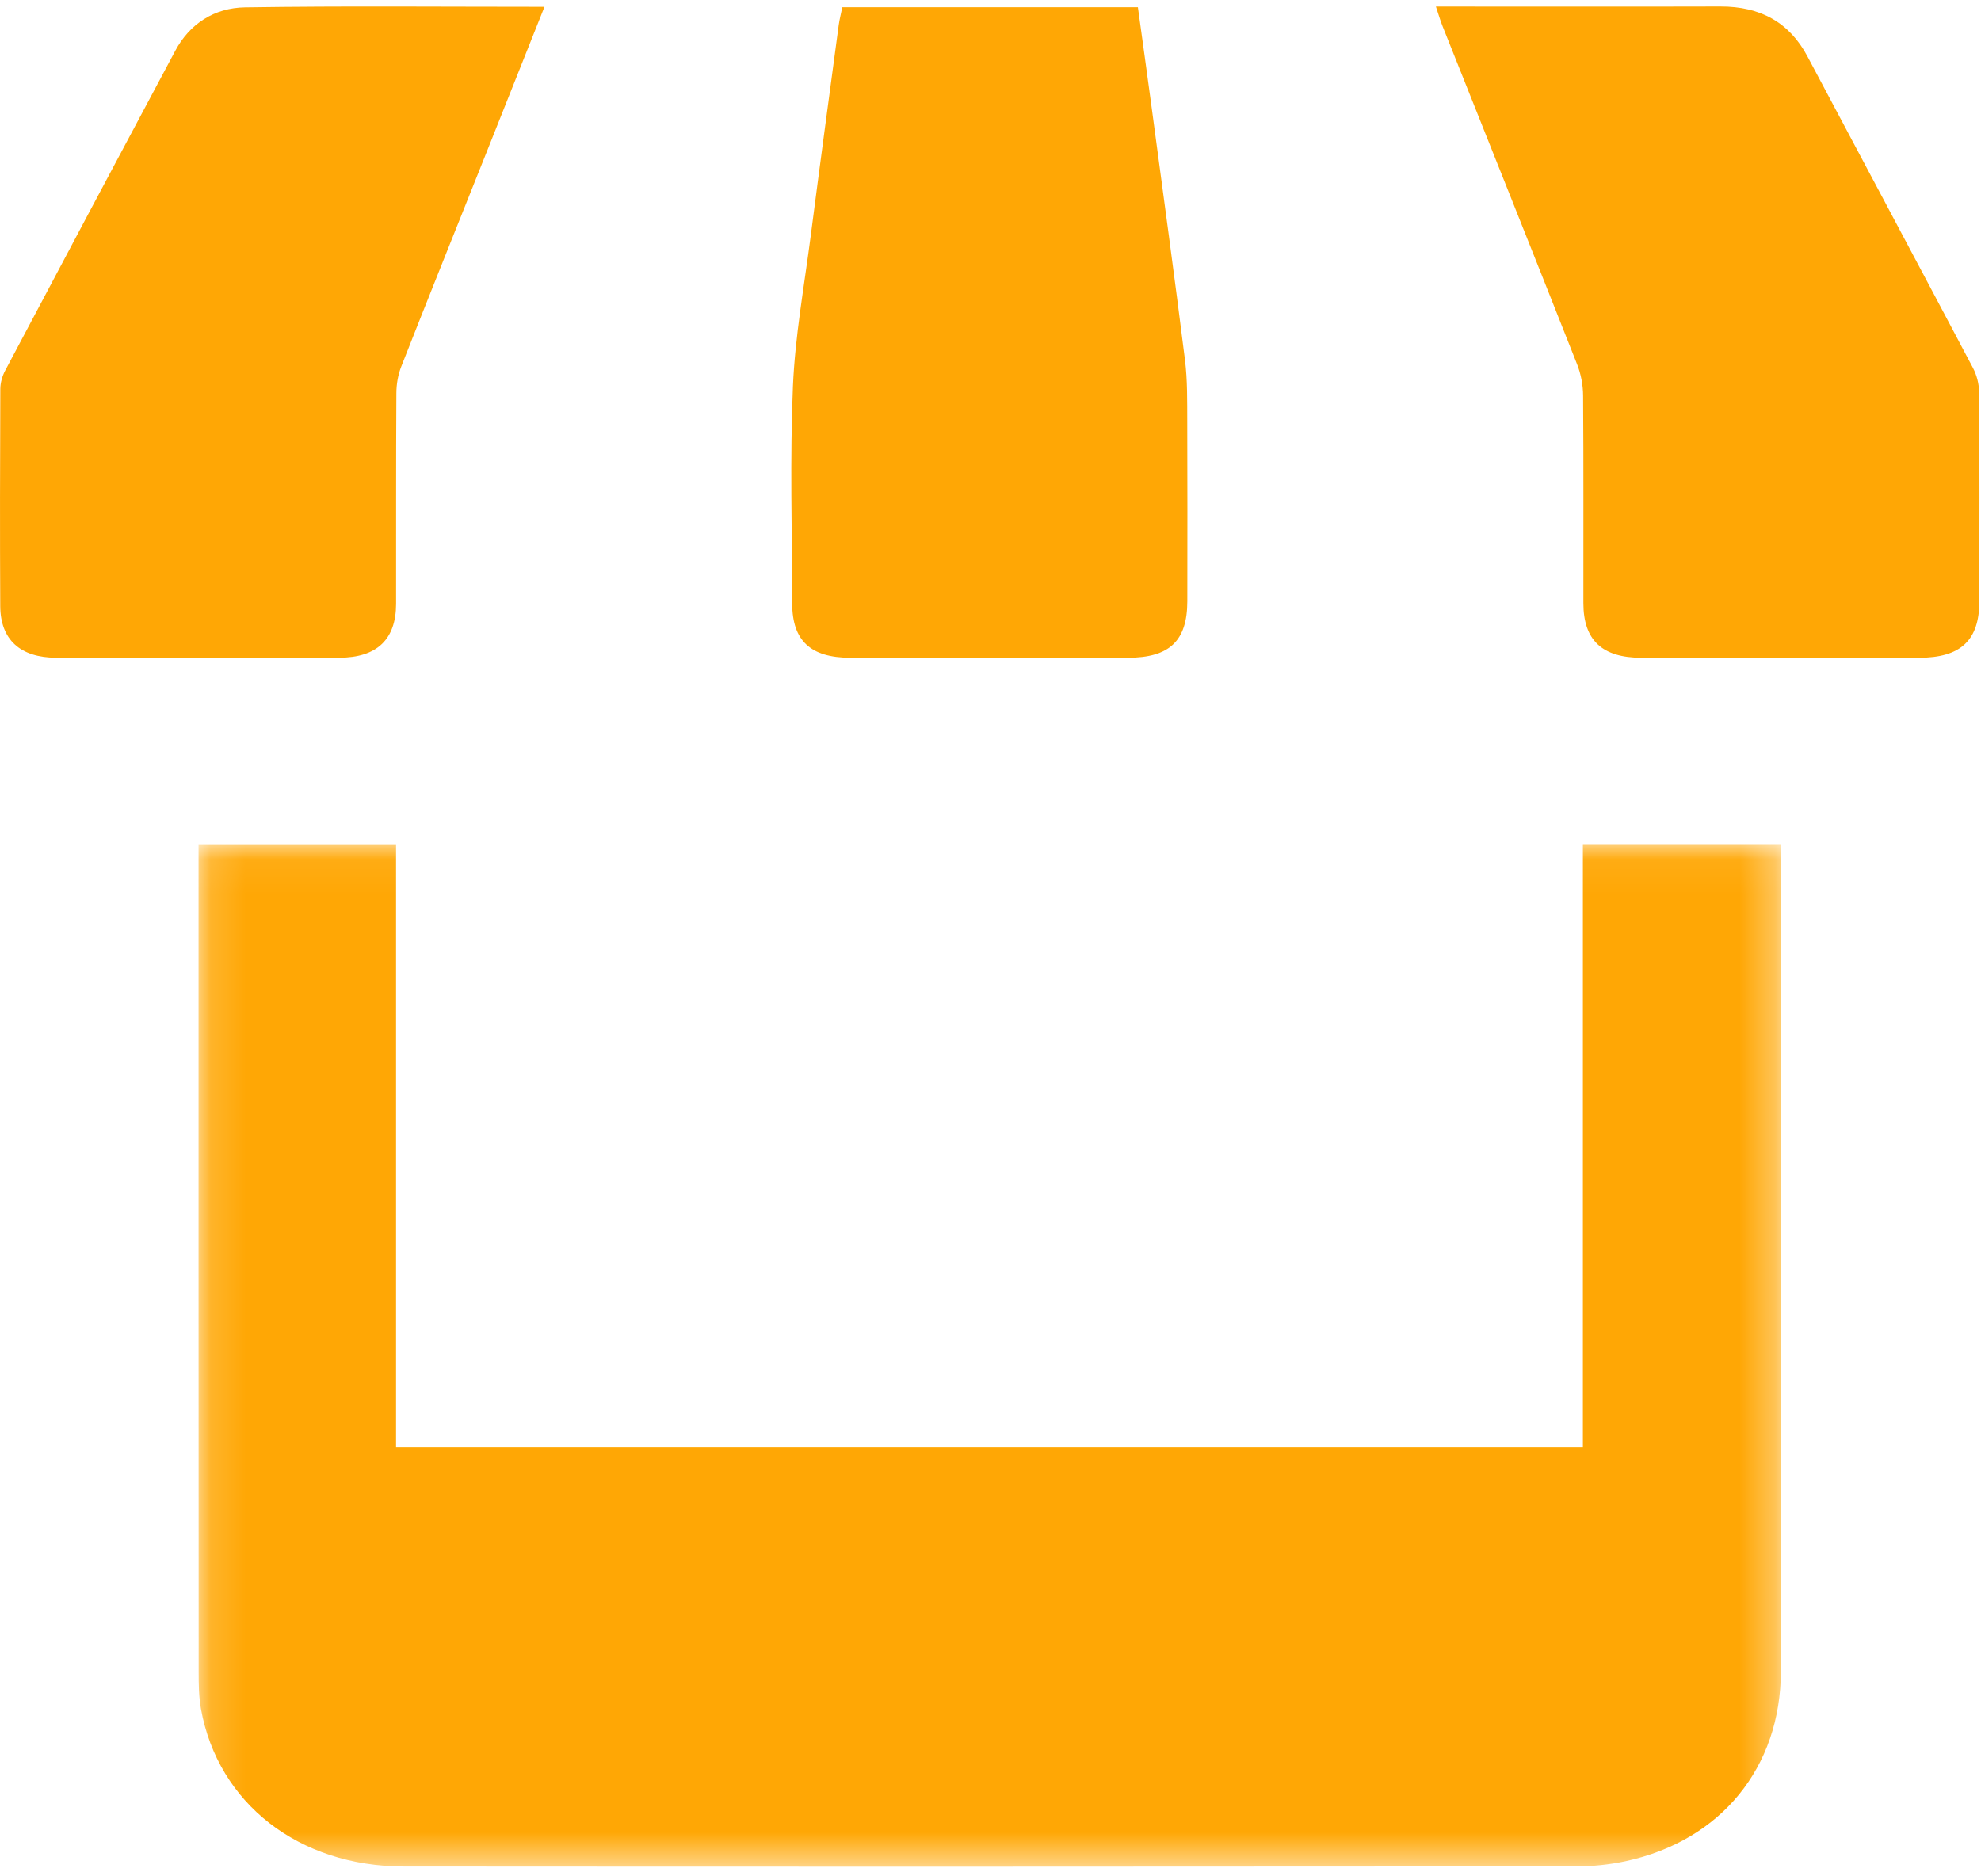
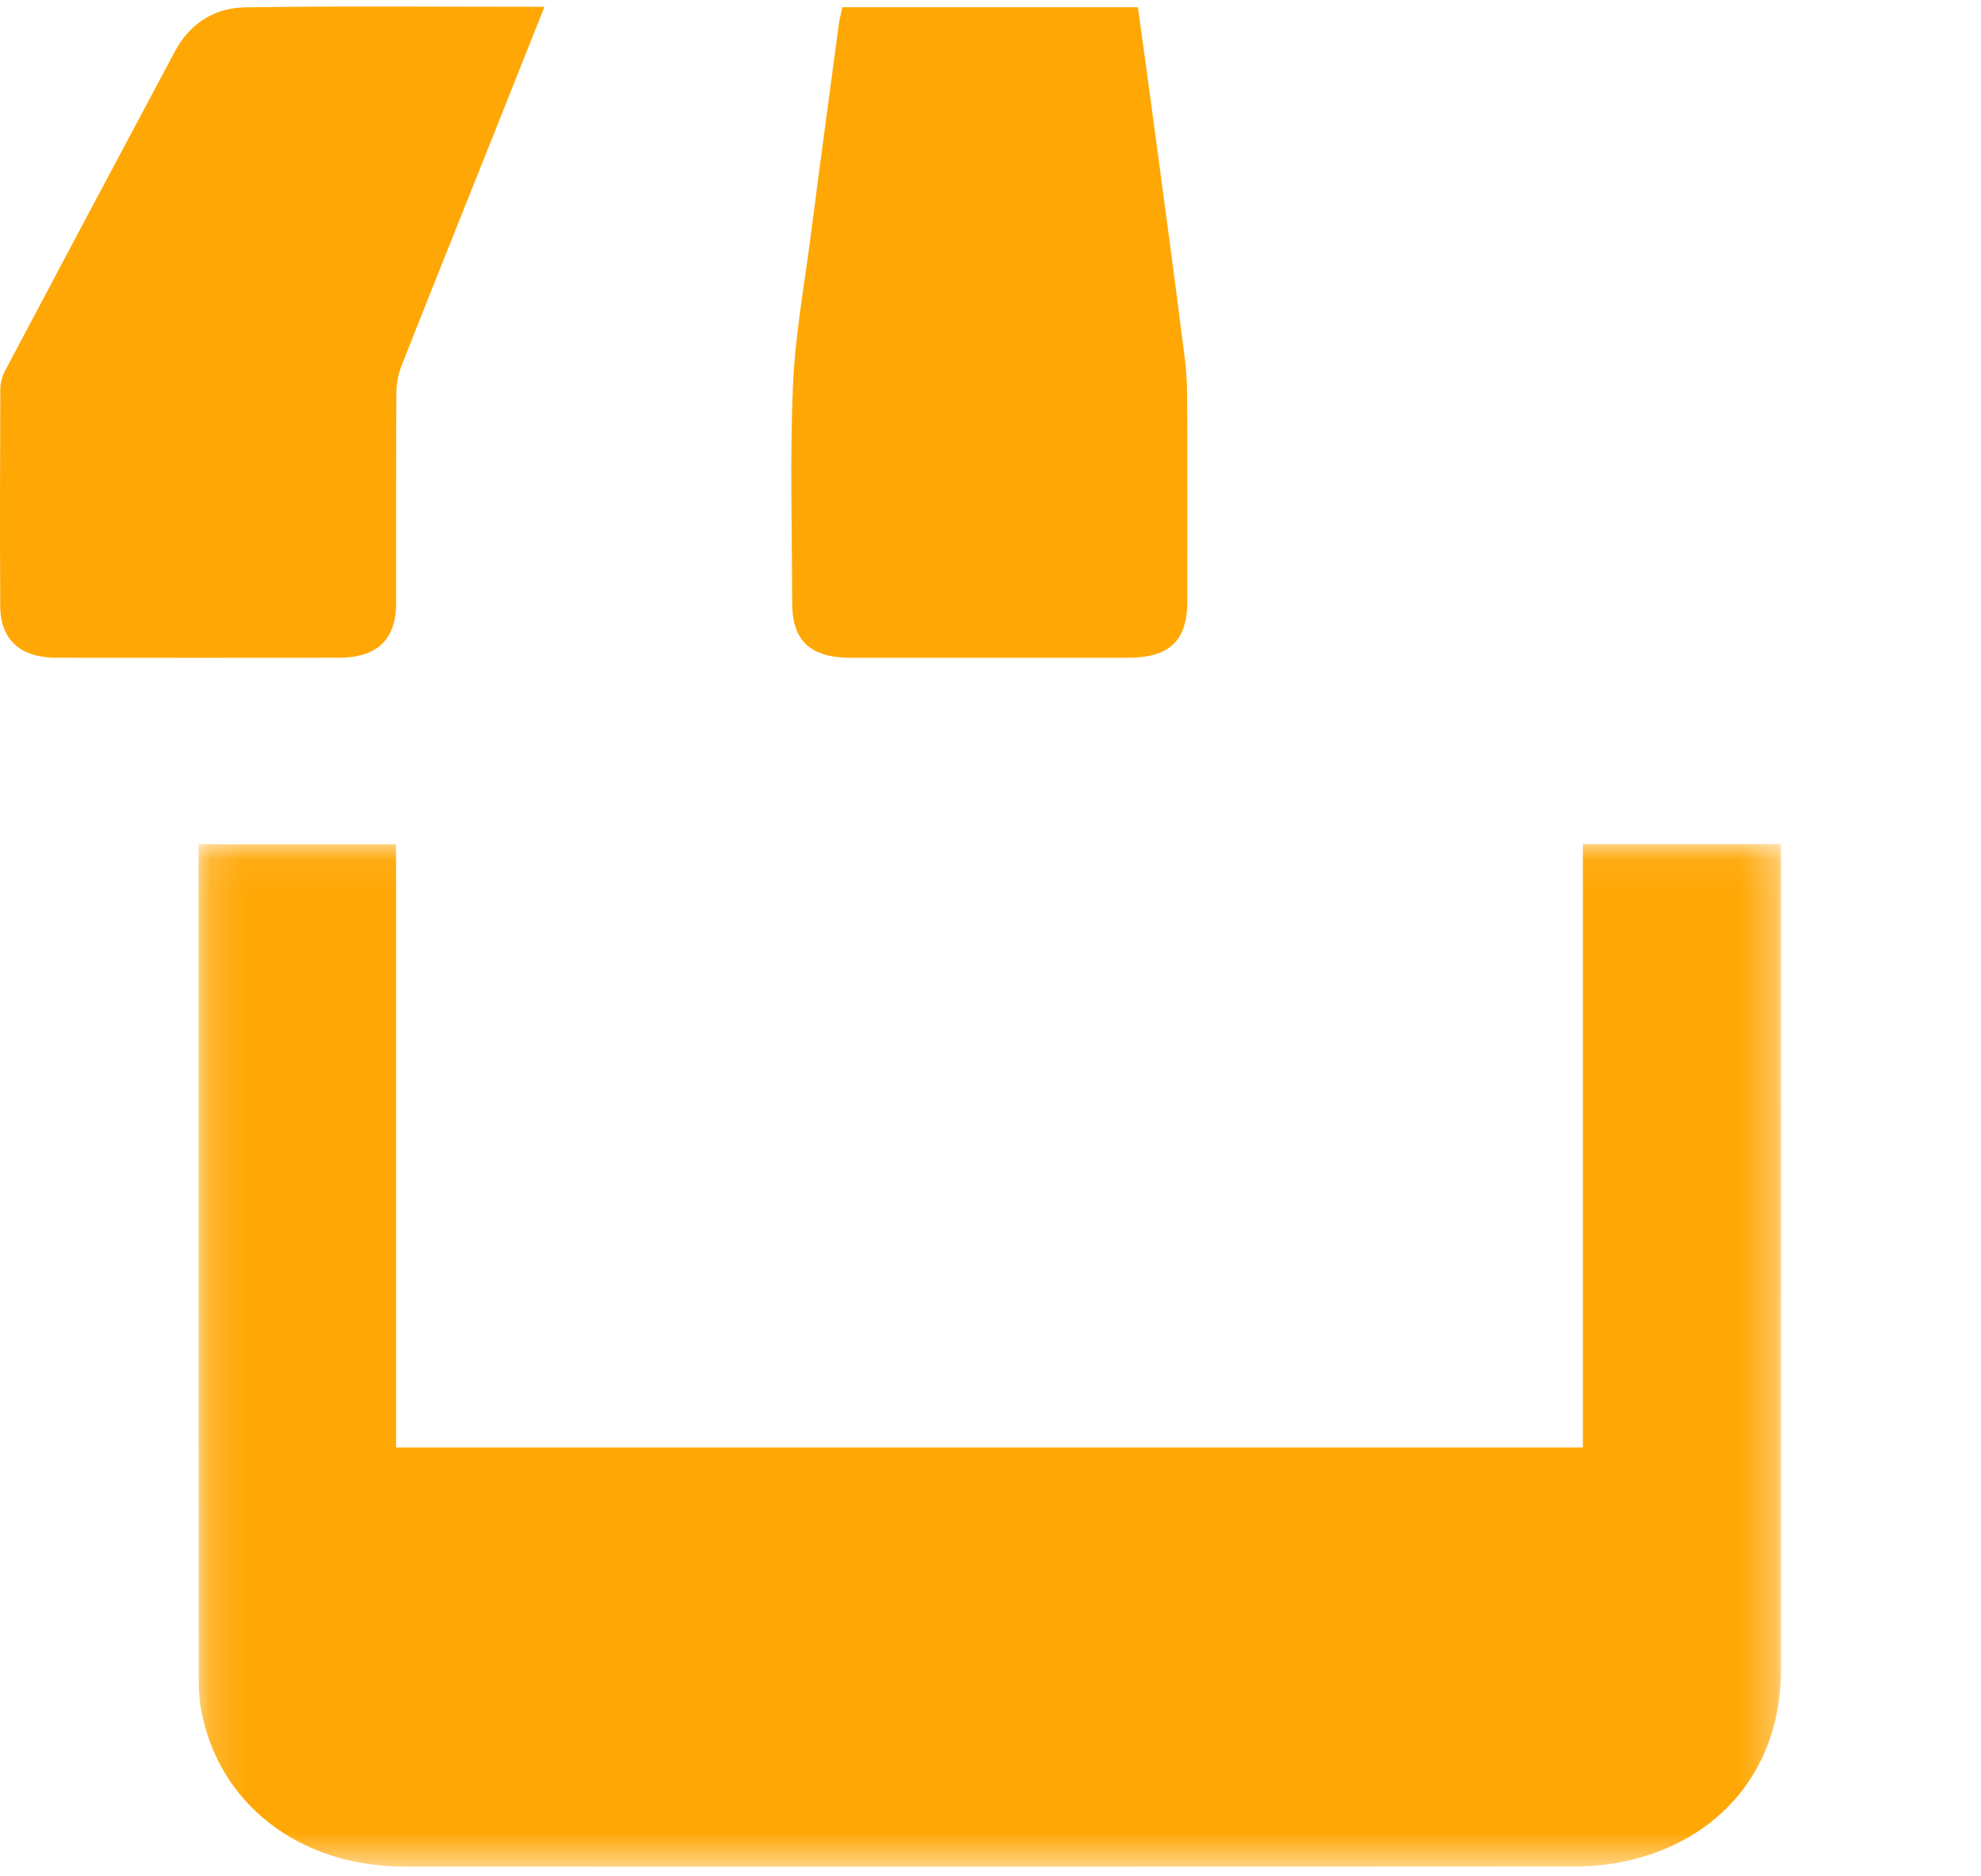
<svg xmlns="http://www.w3.org/2000/svg" xmlns:xlink="http://www.w3.org/1999/xlink" width="57px" height="54px" viewBox="0 0 57 54" version="1.1">
  <title>Page 1</title>
  <desc>Created with Sketch.</desc>
  <defs>
    <polygon id="path-1" points="0.152 29.488 45.684 29.488 45.684 0.058 0.152 0.058 0.152 29.488" />
  </defs>
  <g id="Welcome" stroke="none" stroke-width="1" fill="none" fill-rule="evenodd">
    <g id="Homepage-Kid" transform="translate(-1210, -824)">
      <g id="Group-10" transform="translate(1166, 744)">
        <g id="Page-1" transform="translate(44, 80)">
          <g id="Group-8" transform="translate(35.527, 0.138)" />
          <g id="Group-27">
            <g id="Group-3" transform="translate(5.561, 24.235)">
              <mask id="mask-2" fill="white">
                <use xlink:href="#path-1" />
              </mask>
              <g id="Clip-2" />
              <path d="M5.835,17.424 L39.984,17.424 L39.984,0.058 L45.683,0.058 L45.683,0.576 C45.683,8.336 45.685,16.097 45.681,23.857 C45.68,26.629 43.956,28.741 41.206,29.331 C40.742,29.43 40.256,29.48 39.779,29.48 C28.542,29.488 17.305,29.491 6.067,29.483 C3.036,29.481 0.71,27.662 0.221,24.946 C0.158,24.596 0.155,24.234 0.155,23.877 C0.151,16.101 0.152,8.325 0.152,0.549 L0.152,0.06 L5.835,0.06 L5.835,17.424 Z" id="Fill-1" fill="#FFA705" mask="url(#mask-2)" />
            </g>
            <path d="M15.666,0.196 C15.072,1.69 14.507,3.112 13.94,4.533 C13.141,6.537 12.335,8.539 11.546,10.547 C11.452,10.787 11.406,11.058 11.405,11.315 C11.393,13.335 11.4,15.356 11.397,17.376 C11.396,18.405 10.844,18.928 9.757,18.929 C7.045,18.932 4.332,18.932 1.62,18.929 C0.584,18.928 0.012,18.411 0.007,17.442 C-0.004,15.359 -0,13.277 0.009,11.194 C0.01,11.017 0.064,10.824 0.149,10.664 C1.774,7.594 3.406,4.528 5.042,1.463 C5.455,0.689 6.161,0.225 7.052,0.212 C9.895,0.169 12.738,0.196 15.666,0.196" id="Fill-4" fill="#FFA705" />
-             <path d="M41.316,0.189 L41.853,0.189 C44.402,0.189 46.951,0.194 49.499,0.187 C50.656,0.183 51.488,0.648 52.007,1.625 C53.592,4.613 55.188,7.595 56.767,10.585 C56.88,10.798 56.944,11.056 56.946,11.293 C56.96,13.3 56.956,15.306 56.952,17.312 C56.95,18.431 56.413,18.93 55.22,18.93 C52.555,18.931 49.89,18.931 47.226,18.93 C46.097,18.929 45.56,18.422 45.559,17.357 C45.557,15.366 45.566,13.375 45.551,11.385 C45.549,11.083 45.49,10.765 45.378,10.483 C44.097,7.238 42.799,3.998 41.508,0.756 C41.44,0.586 41.39,0.409 41.316,0.189" id="Fill-6" fill="#FFA705" />
            <path d="M24.236,0.208 L32.741,0.208 C32.874,1.175 33.009,2.139 33.138,3.104 C33.462,5.522 33.793,7.94 34.096,10.361 C34.169,10.945 34.158,11.54 34.161,12.13 C34.168,13.855 34.165,15.58 34.163,17.305 C34.161,18.444 33.65,18.929 32.455,18.93 C29.792,18.931 27.129,18.931 24.467,18.93 C23.323,18.929 22.796,18.44 22.794,17.369 C22.79,15.286 22.727,13.201 22.815,11.122 C22.877,9.668 23.142,8.221 23.329,6.772 C23.59,4.753 23.863,2.735 24.133,0.717 C24.156,0.55 24.2,0.387 24.236,0.208" id="Fill-9" fill="#FFA705" />
          </g>
        </g>
      </g>
    </g>
  </g>
</svg>